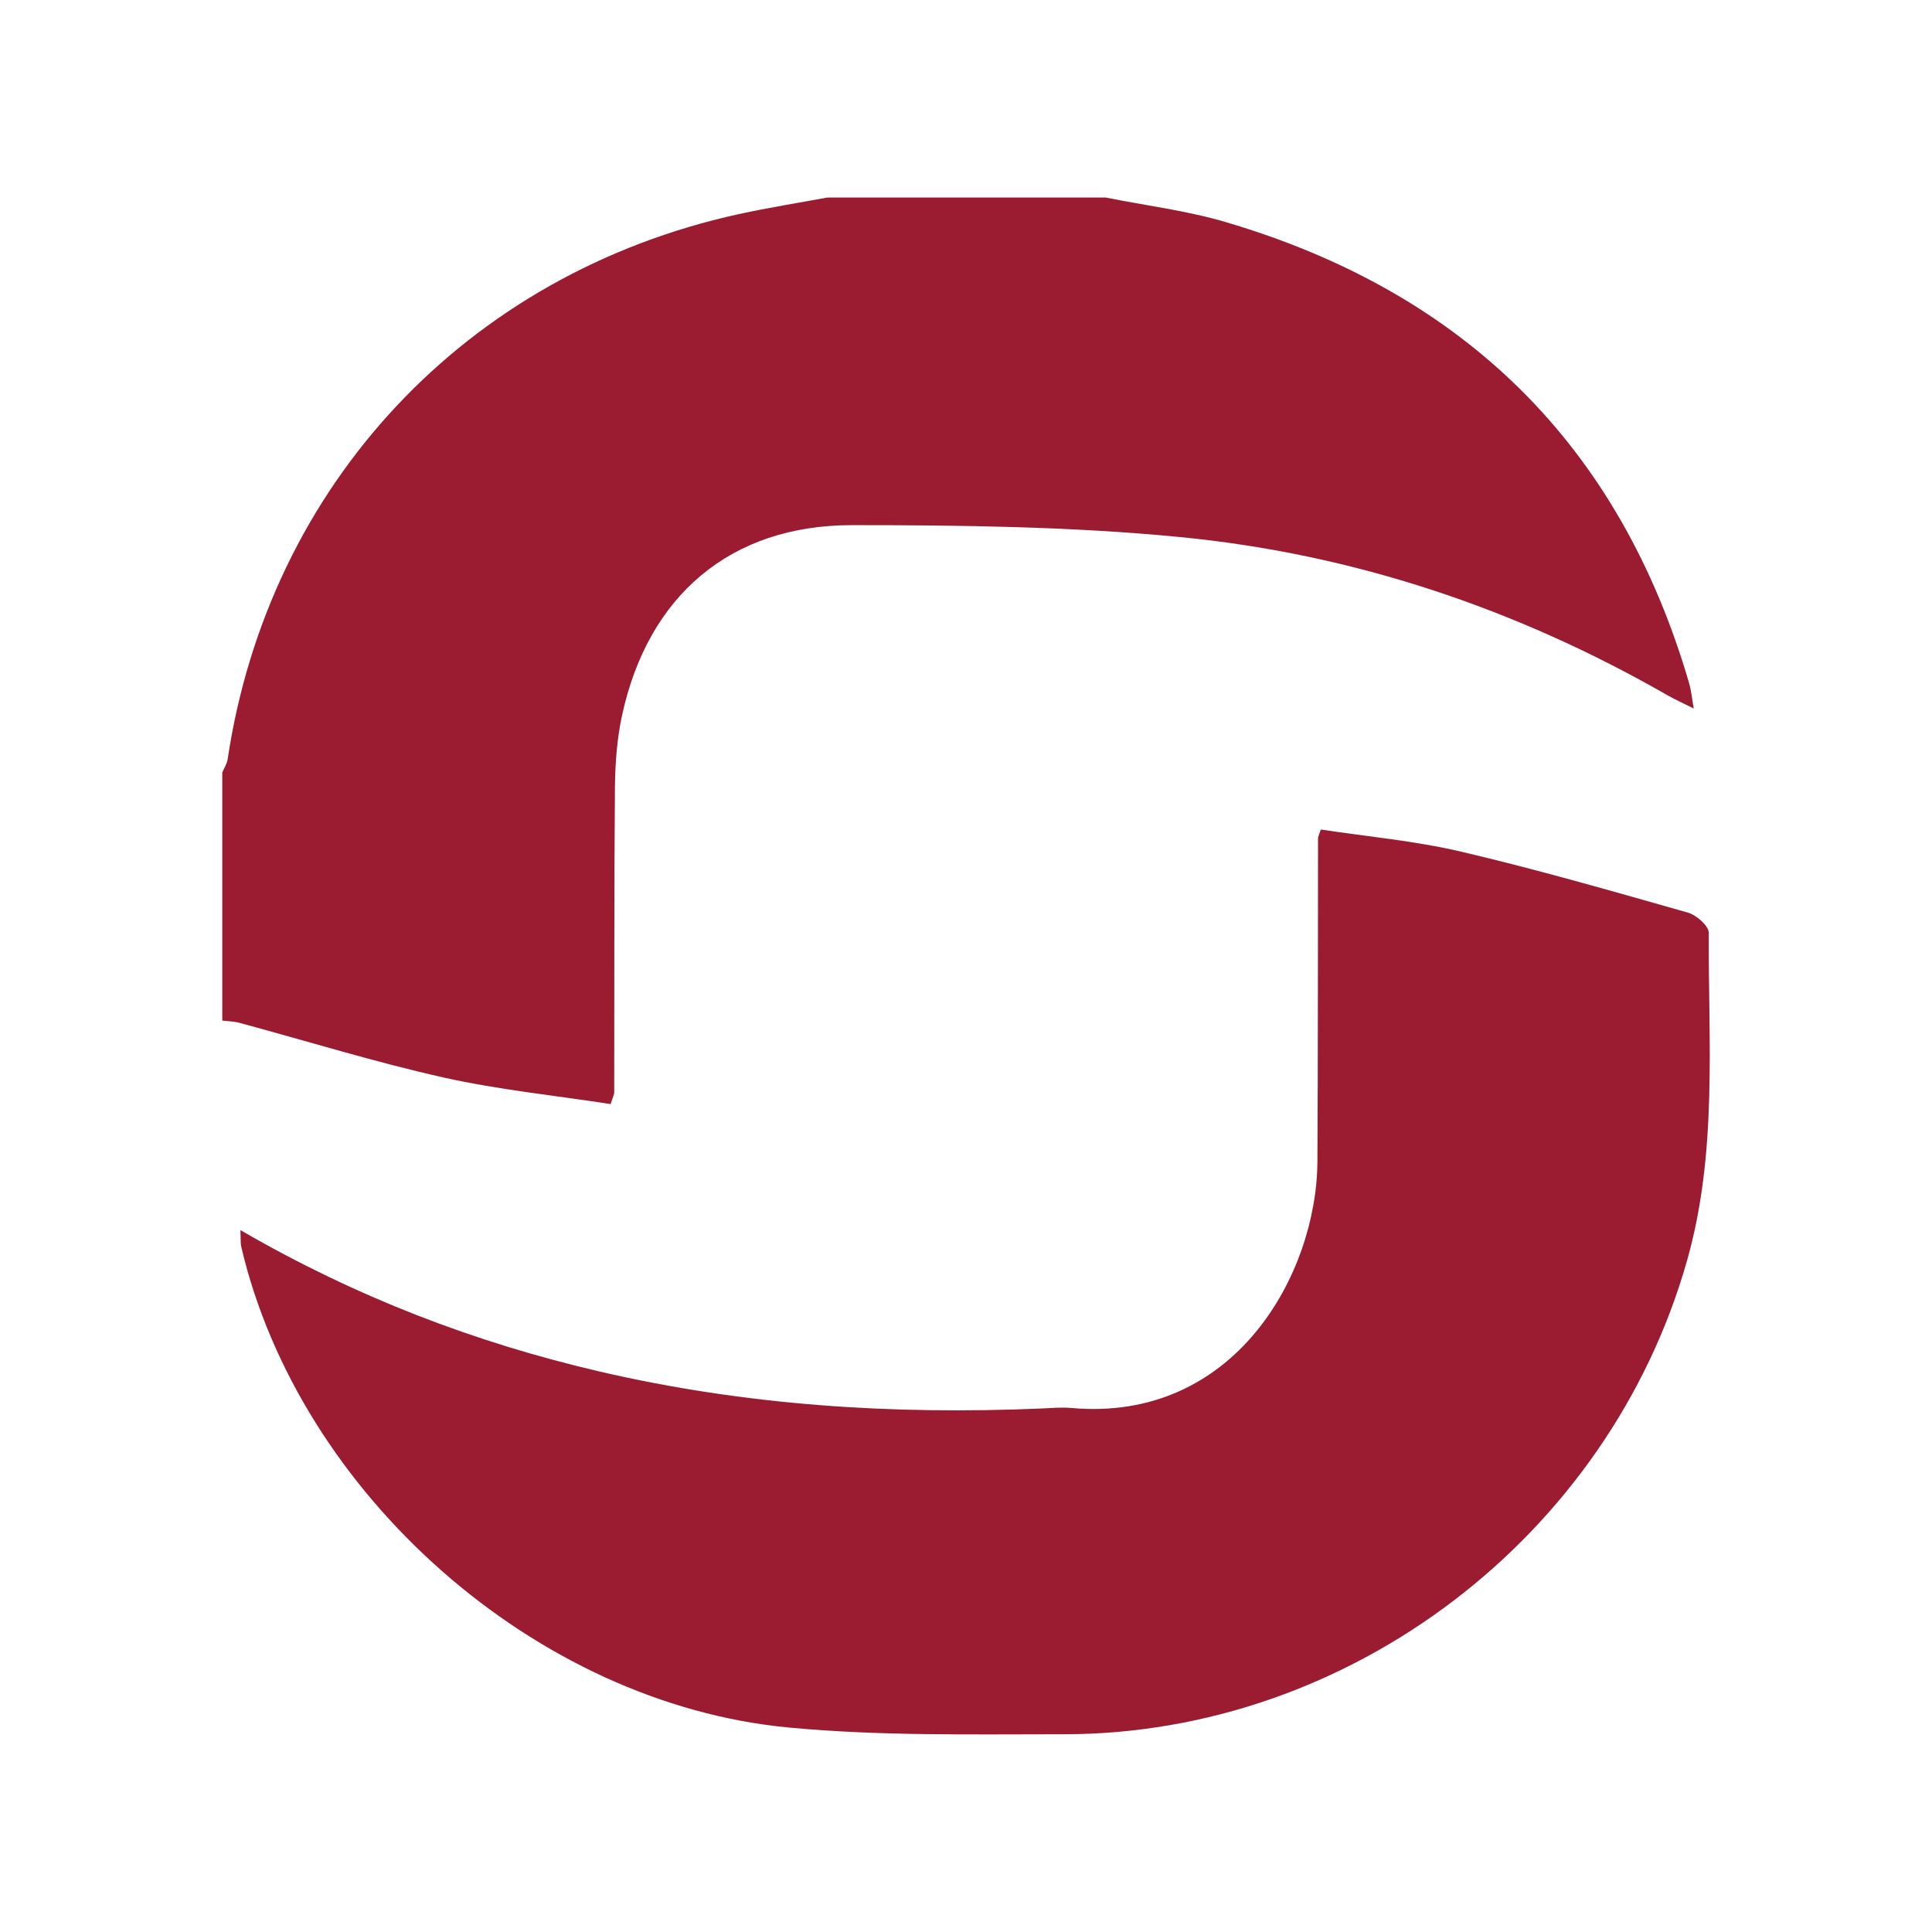
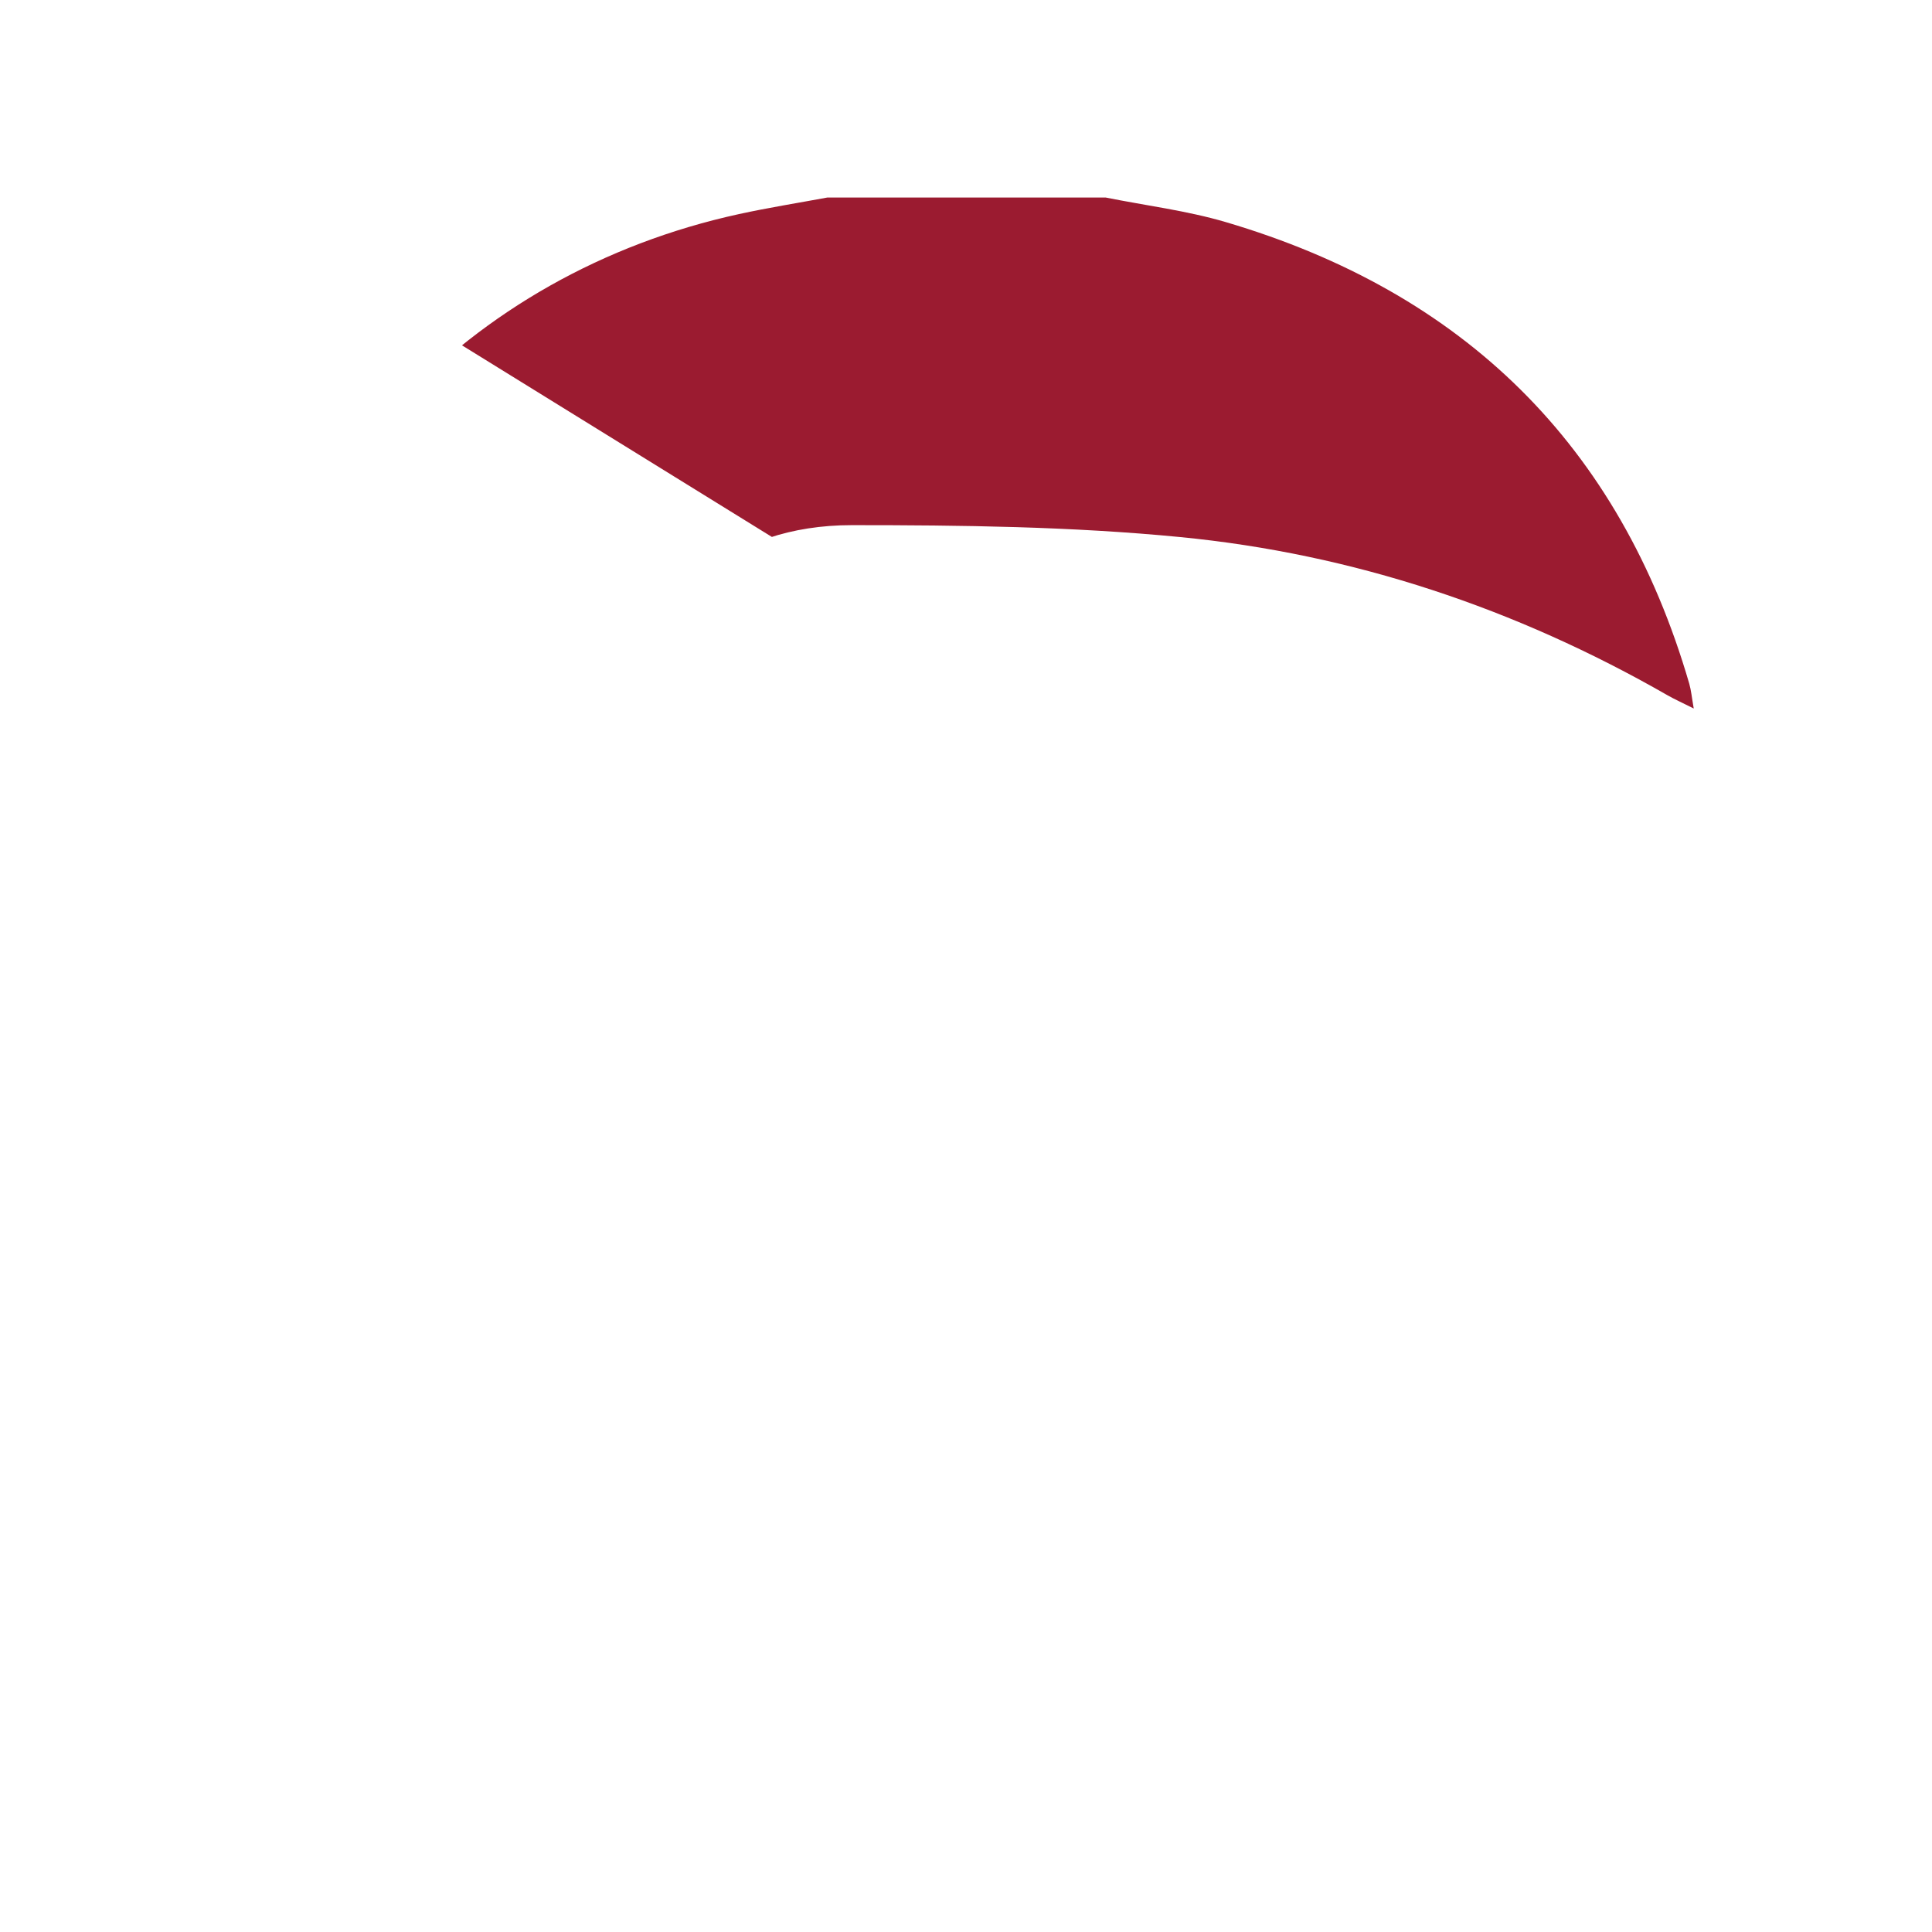
<svg xmlns="http://www.w3.org/2000/svg" version="1.0" preserveAspectRatio="xMidYMid meet" height="500" viewBox="0 0 375 375" zoomAndPan="magnify" width="500">
  <defs>
    <clipPath id="a45297905c">
-       <path clip-rule="nonzero" d="M 43.141 38.258 L 329 38.258 L 329 215 L 43.141 215 Z M 43.141 38.258" />
+       <path clip-rule="nonzero" d="M 43.141 38.258 L 329 38.258 L 329 215 Z M 43.141 38.258" />
    </clipPath>
    <clipPath id="6f45b0b4bb">
      <path clip-rule="nonzero" d="M 46 161 L 331.891 161 L 331.891 336.758 L 46 336.758 Z M 46 161" />
    </clipPath>
  </defs>
  <g clip-path="url(#a45297905c)">
    <path fill-rule="nonzero" fill-opacity="1" d="M 214.613 38.34 C 222.402 39.902 230.363 40.879 237.965 43.121 C 284.039 56.734 314.391 86.32 327.887 132.715 C 328.25 133.973 328.367 135.312 328.754 137.52 C 326.559 136.414 325.055 135.746 323.633 134.934 C 294.246 118.094 262.664 107.508 229.047 104.242 C 207.93 102.188 186.59 101.93 165.34 101.93 C 141.77 101.93 125.77 115.625 120.742 138.848 C 119.758 143.391 119.406 148.137 119.359 152.801 C 119.195 172.555 119.254 192.312 119.219 212.066 C 119.219 212.43 119.004 212.797 118.523 214.297 C 107.836 212.645 96.82 211.539 86.094 209.141 C 72.789 206.16 59.715 202.105 46.535 198.547 C 45.445 198.254 44.281 198.23 43.141 198.09 L 43.141 149.934 C 43.504 149.078 44.059 148.254 44.188 147.363 C 52.176 94.051 90.559 53.094 143.461 41.547 C 149.133 40.312 154.875 39.398 160.586 38.34 Z M 214.613 38.34" fill="#9b1b30" />
  </g>
  <g clip-path="url(#6f45b0b4bb)">
-     <path fill-rule="nonzero" fill-opacity="1" d="M 46.664 238.766 C 69.109 251.766 92.168 260.586 116.492 266.238 C 144.68 272.781 173.234 274.625 202.059 273.391 C 204.008 273.309 205.98 273.109 207.918 273.285 C 239.598 276.16 255.594 247.363 255.711 225.422 C 255.828 204.492 255.793 183.562 255.828 162.617 C 255.828 162.441 255.945 162.266 256.367 161.008 C 265.297 162.371 274.574 163.195 283.559 165.297 C 298.359 168.762 312.98 172.988 327.617 177.137 C 329.273 177.605 331.68 179.719 331.668 181.059 C 331.574 202.32 333.395 223.66 327.477 244.602 C 312.348 298.125 262.066 336.641 206.426 336.617 C 188.645 336.617 170.77 336.98 153.102 335.312 C 103.938 330.684 58.082 289.941 46.84 242.055 C 46.664 241.324 46.746 240.539 46.664 238.766 Z M 46.664 238.766" fill="#9b1b30" />
-   </g>
+     </g>
</svg>